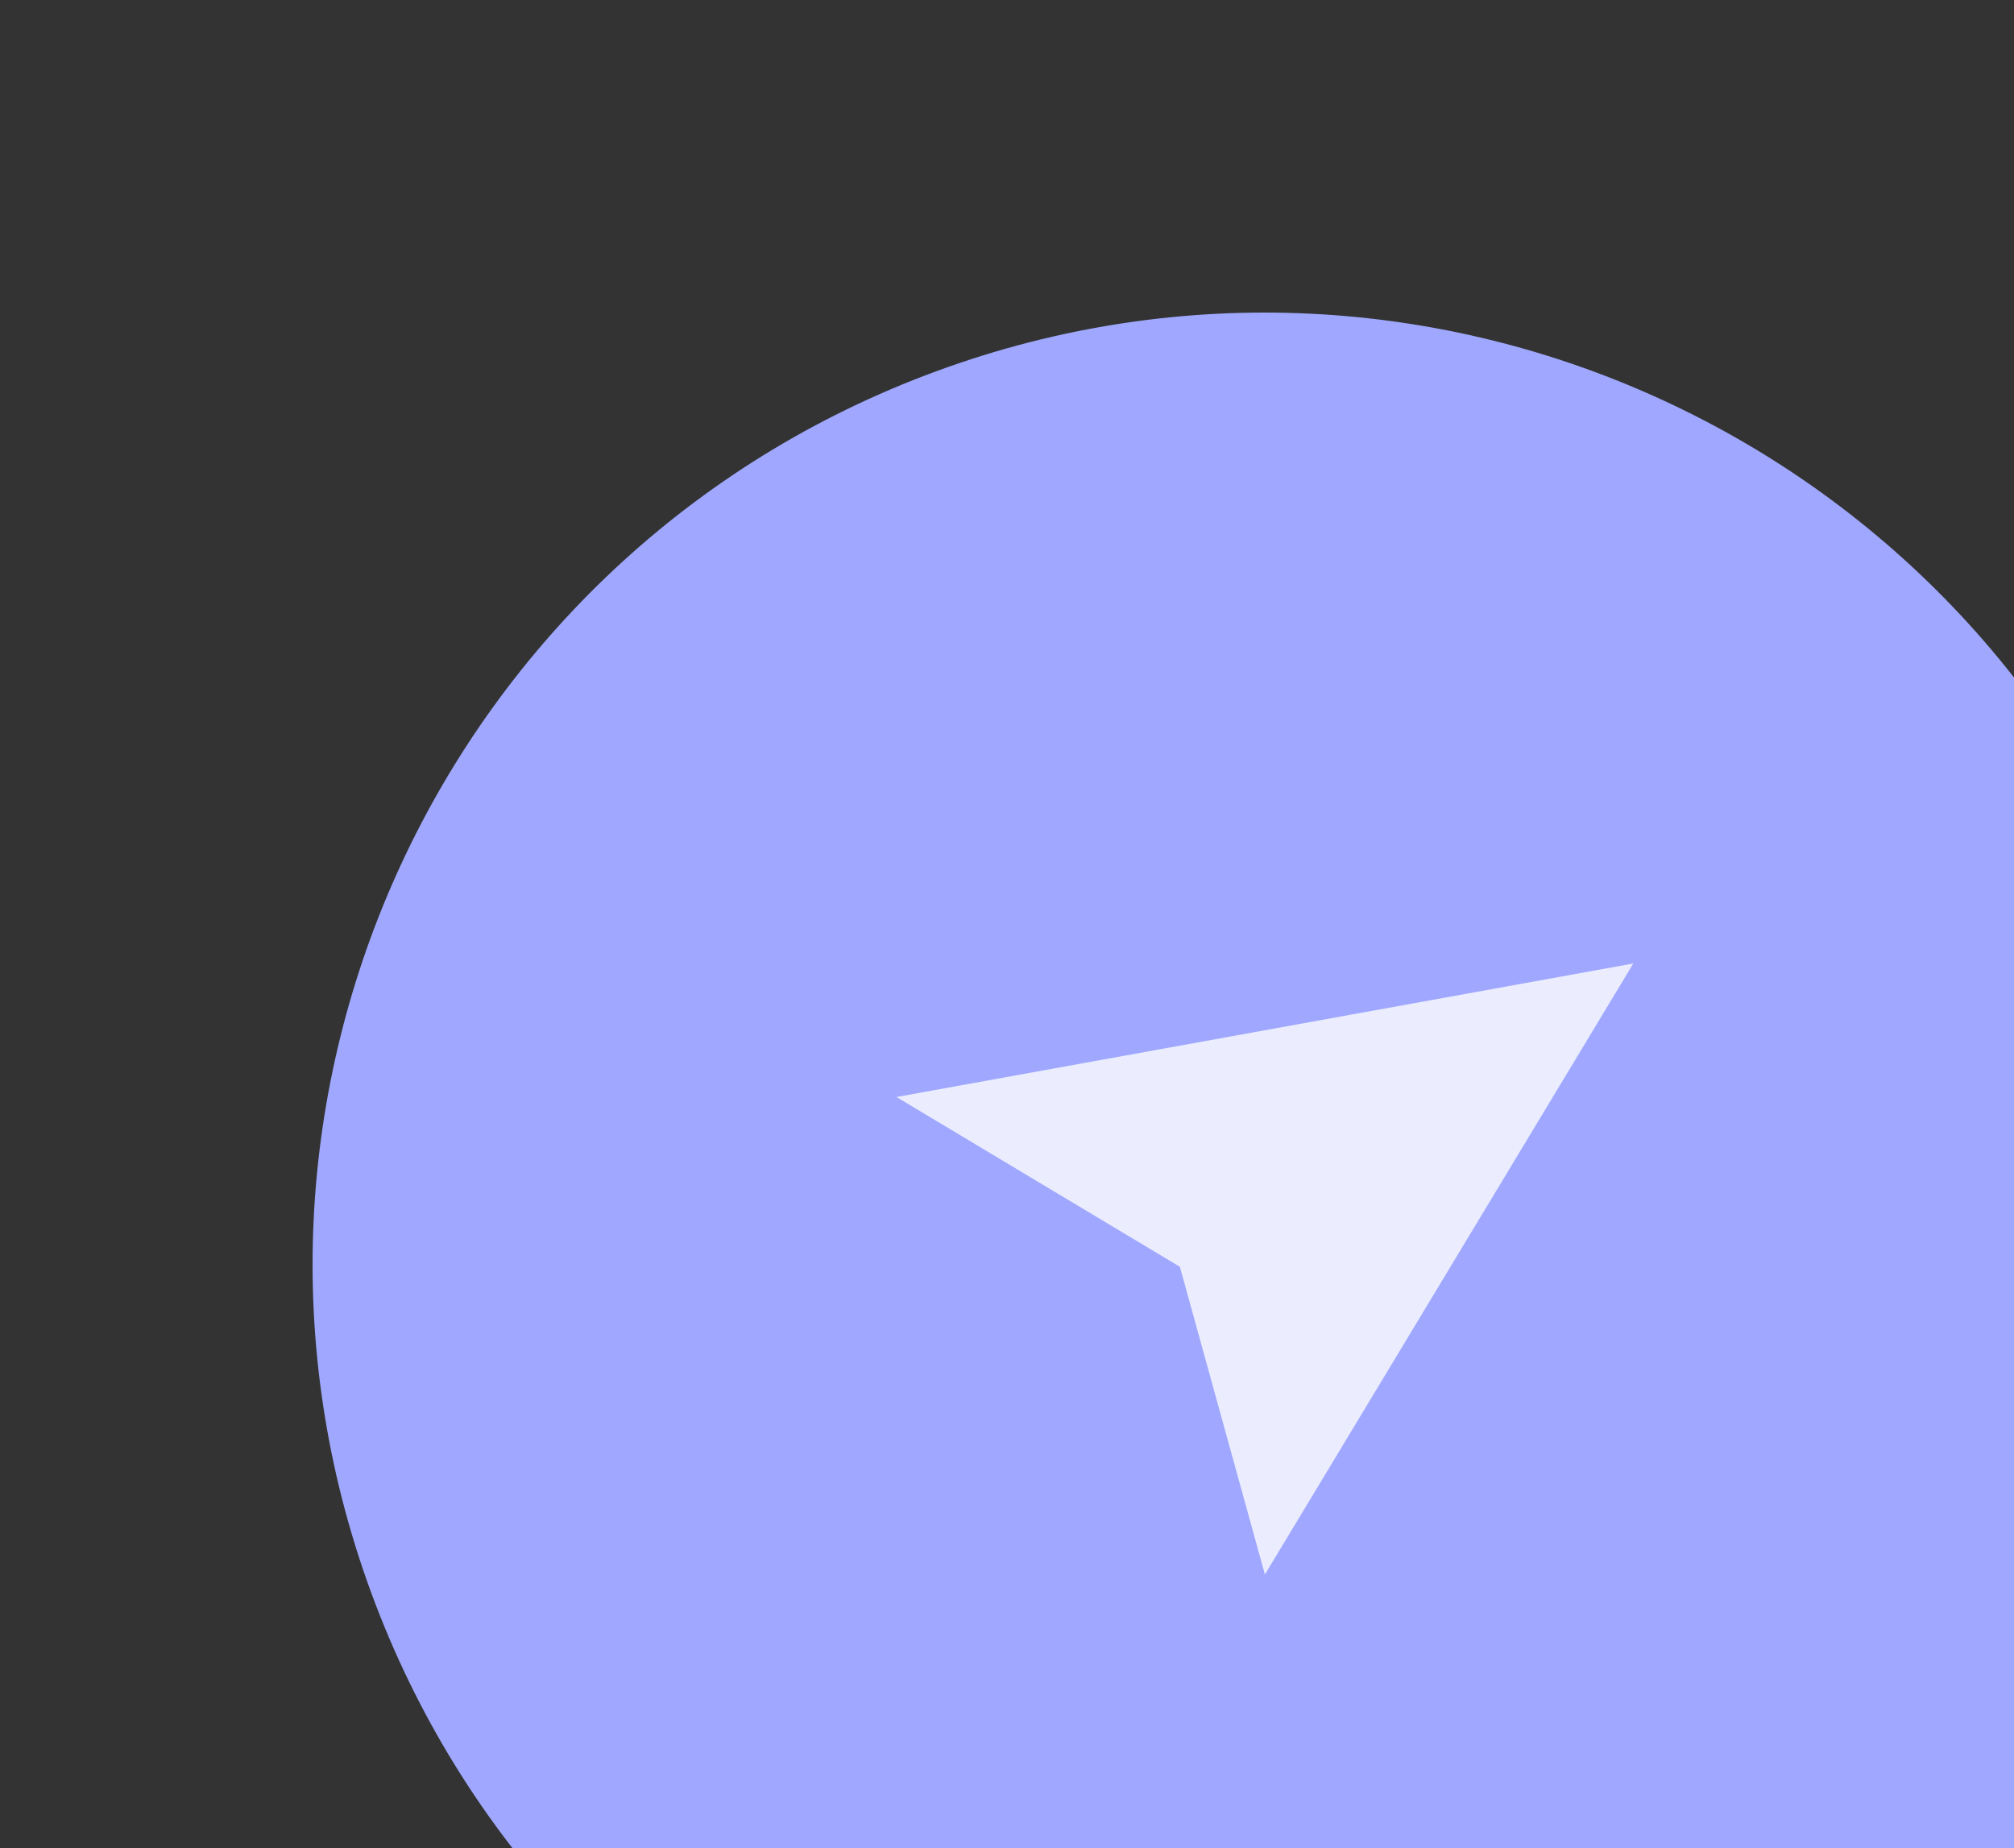
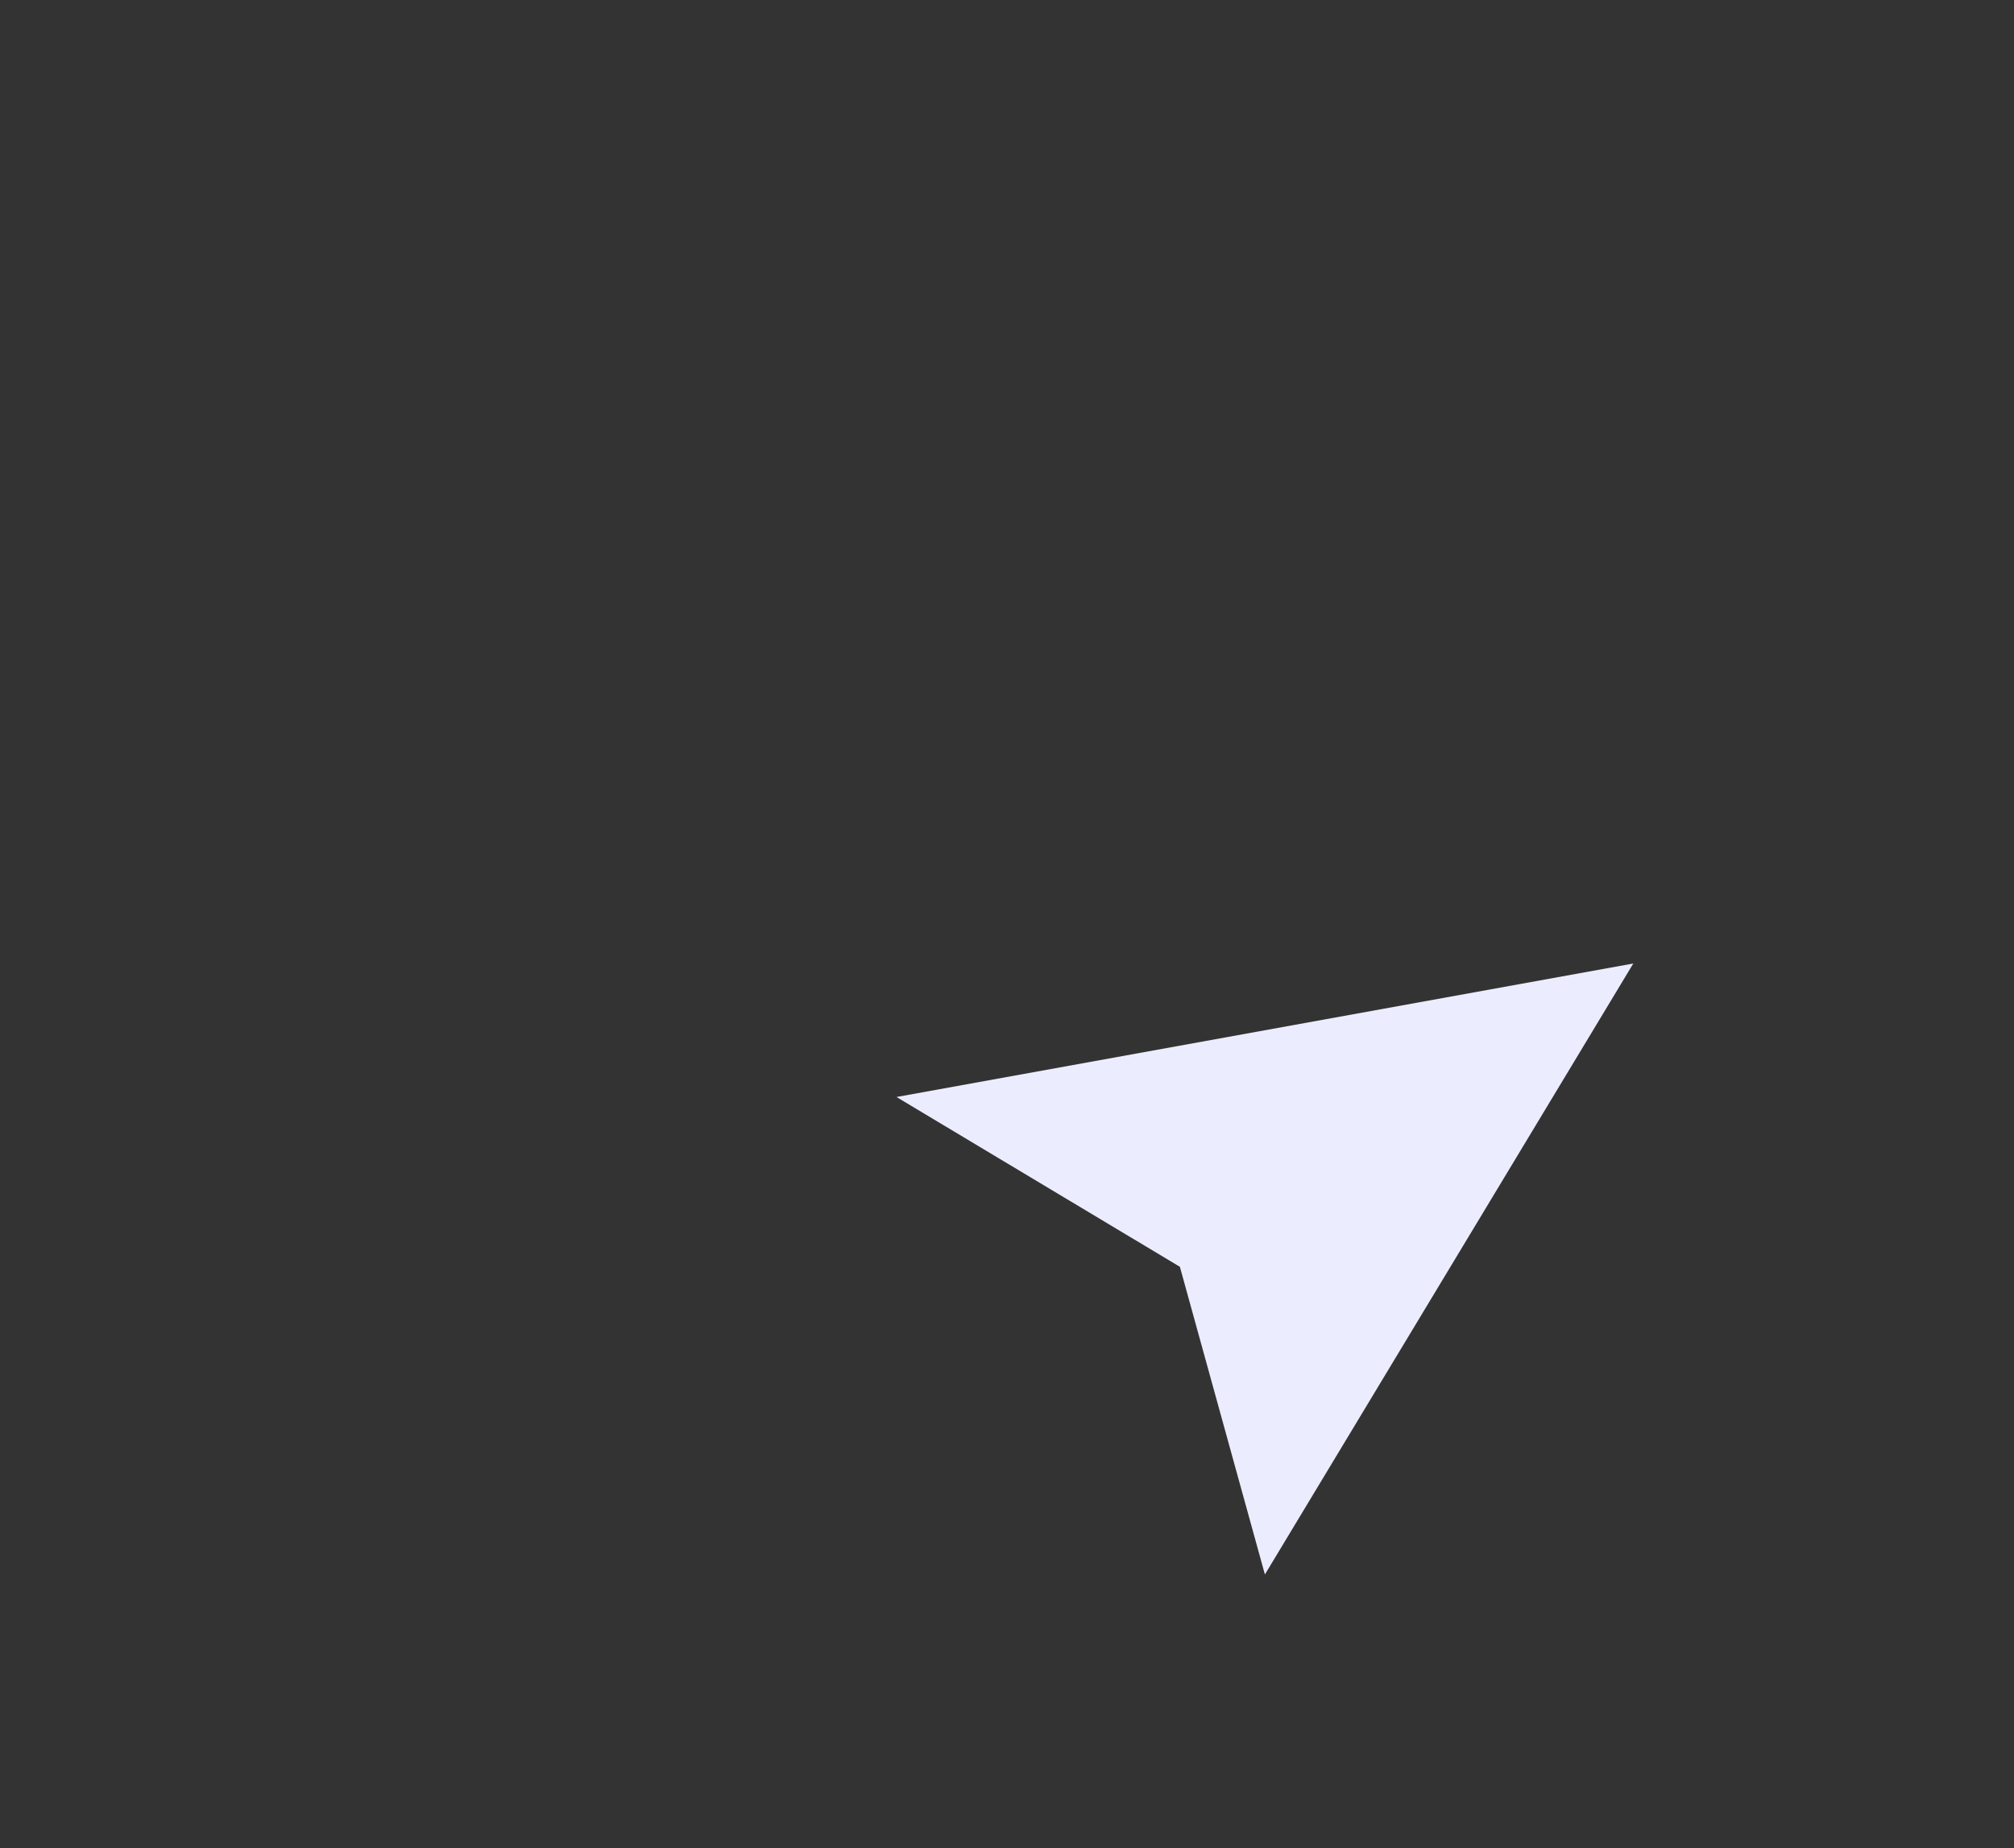
<svg xmlns="http://www.w3.org/2000/svg" width="328" height="301" viewBox="0 0 328 301" fill="none">
  <rect x="0" y="0" width="328" height="301" fill="#333333" stroke="none" />
-   <path d="M351.438 152.489C380.963 232.84 339.76 321.913 259.409 351.438C179.057 380.963 89.985 339.76 60.46 259.409C30.935 179.058 72.138 89.985 152.489 60.46C232.84 30.935 321.913 72.138 351.438 152.489Z" fill="#9FA8FE" />
  <path d="M146.004 178.662L266 156.92L206.002 256.427L192.156 206.314L146.004 178.662Z" fill="#EBEDFF" />
</svg>